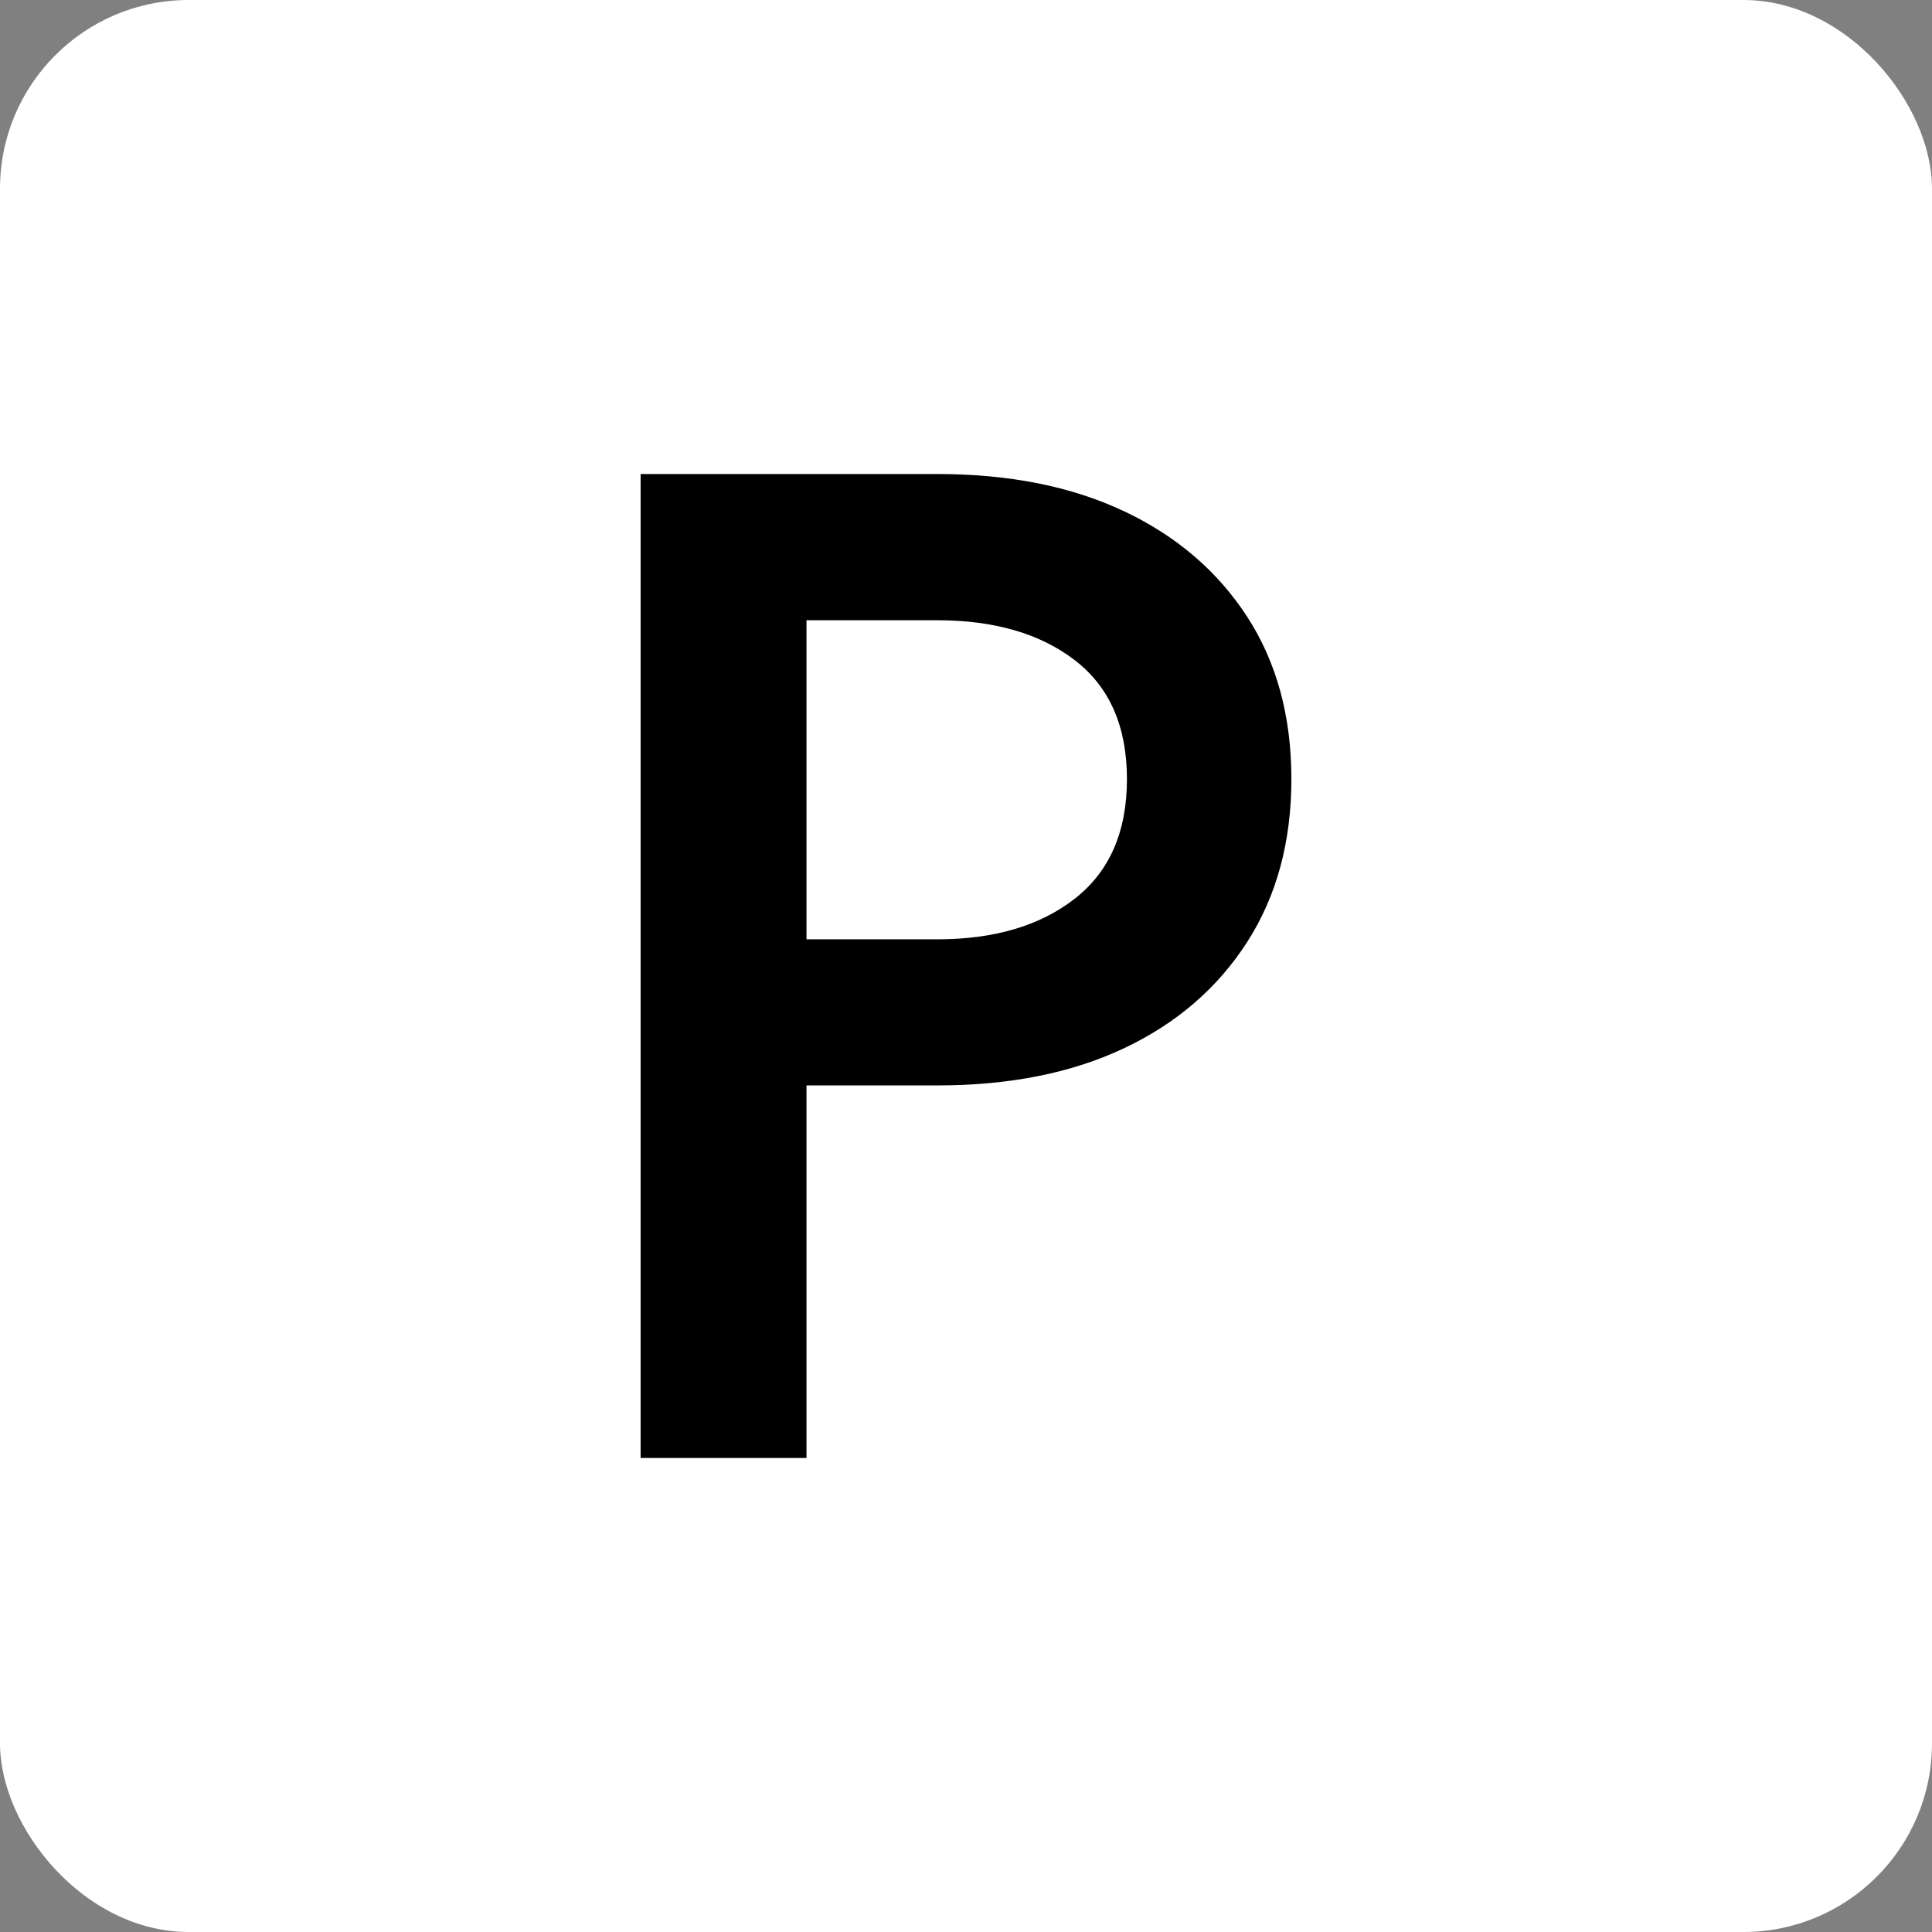
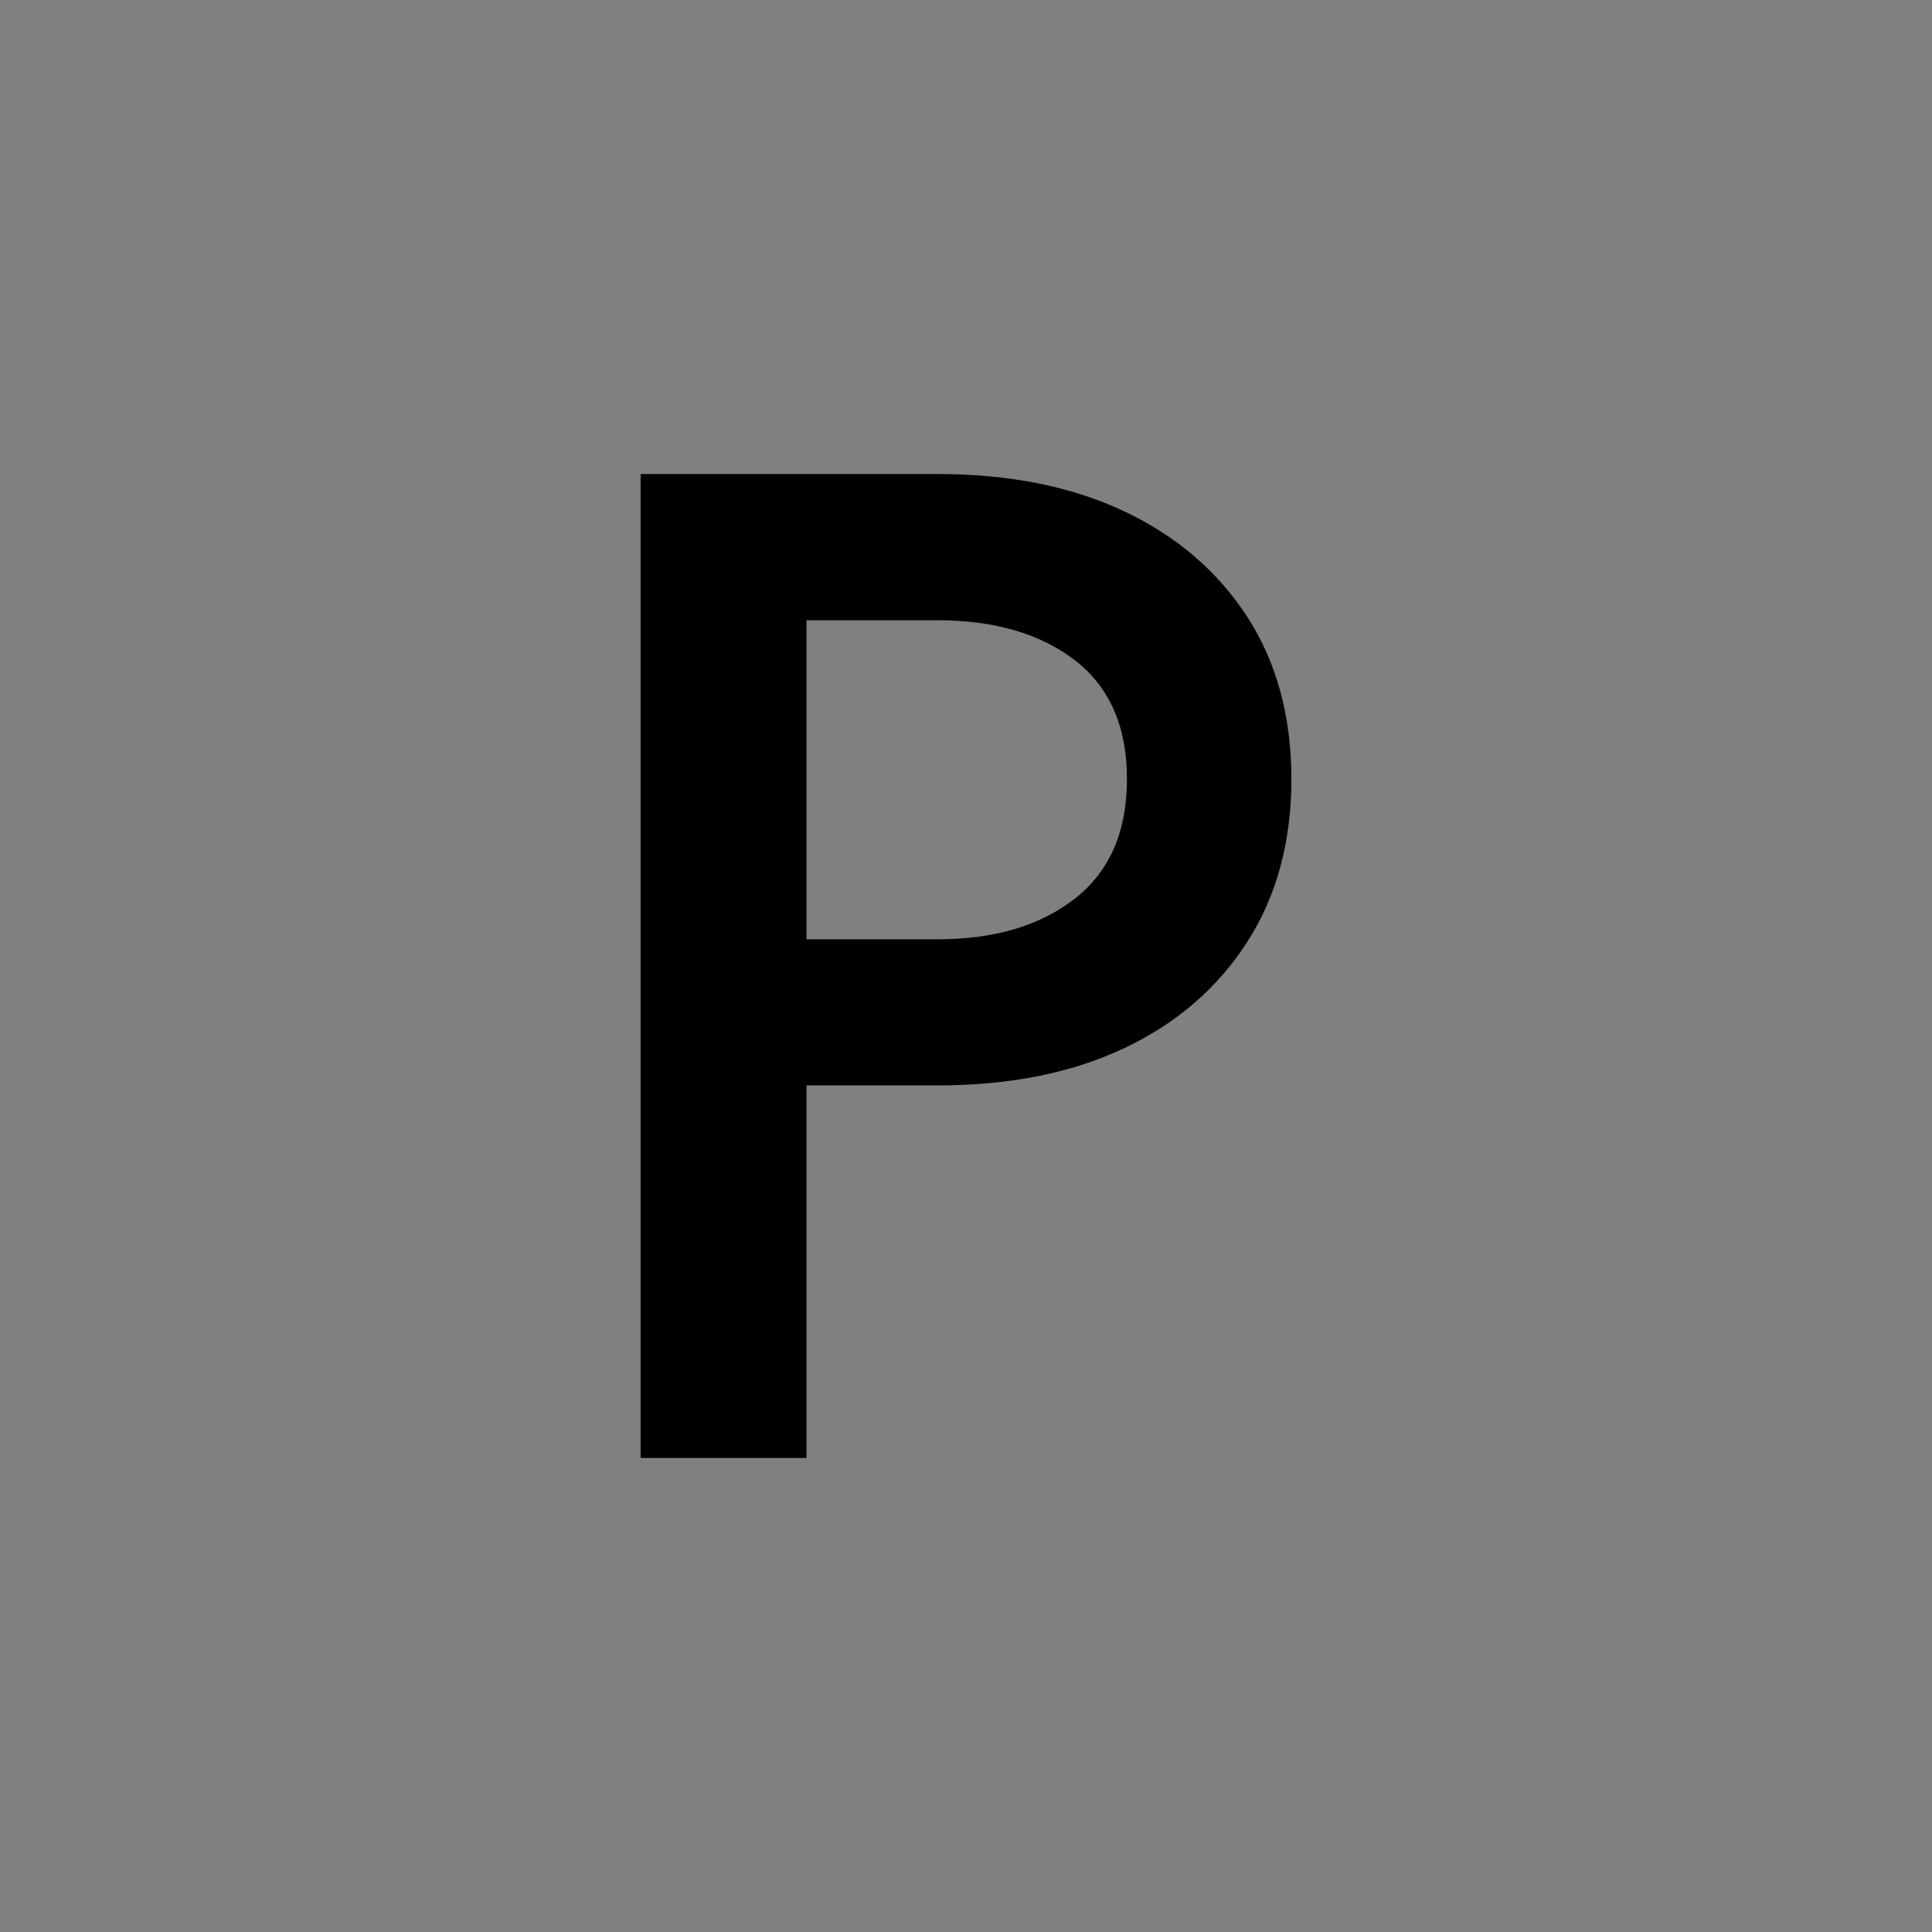
<svg xmlns="http://www.w3.org/2000/svg" id="Livello_2" viewBox="0 0 512 512">
  <rect x="0" y="0" width="512" height="512" fill="#808080" stroke="none" />
  <g id="Livello_1-2">
-     <rect width="512" height="512" rx="50" ry="50" fill="#fff" />
    <path d="M297.91,135.5c-13.9-6.58-30.42-9.88-49.54-9.88h-78.6v260.75h43.96v-98.72h34.64c19.12,0,35.64-3.29,49.54-9.87,13.9-6.57,24.77-15.95,32.59-28.12,7.82-12.16,11.73-26.57,11.73-43.21s-3.91-30.98-11.73-43.03c-7.82-12.04-18.69-21.35-32.59-27.93ZM284.87,238.12c-9.19,7.21-21.36,10.81-36.5,10.81h-34.64v-84.56h34.64c15.14,0,27.32,3.55,36.5,10.62,9.19,7.08,13.78,17.57,13.78,31.48s-4.59,24.46-13.78,31.66Z" />
  </g>
</svg>